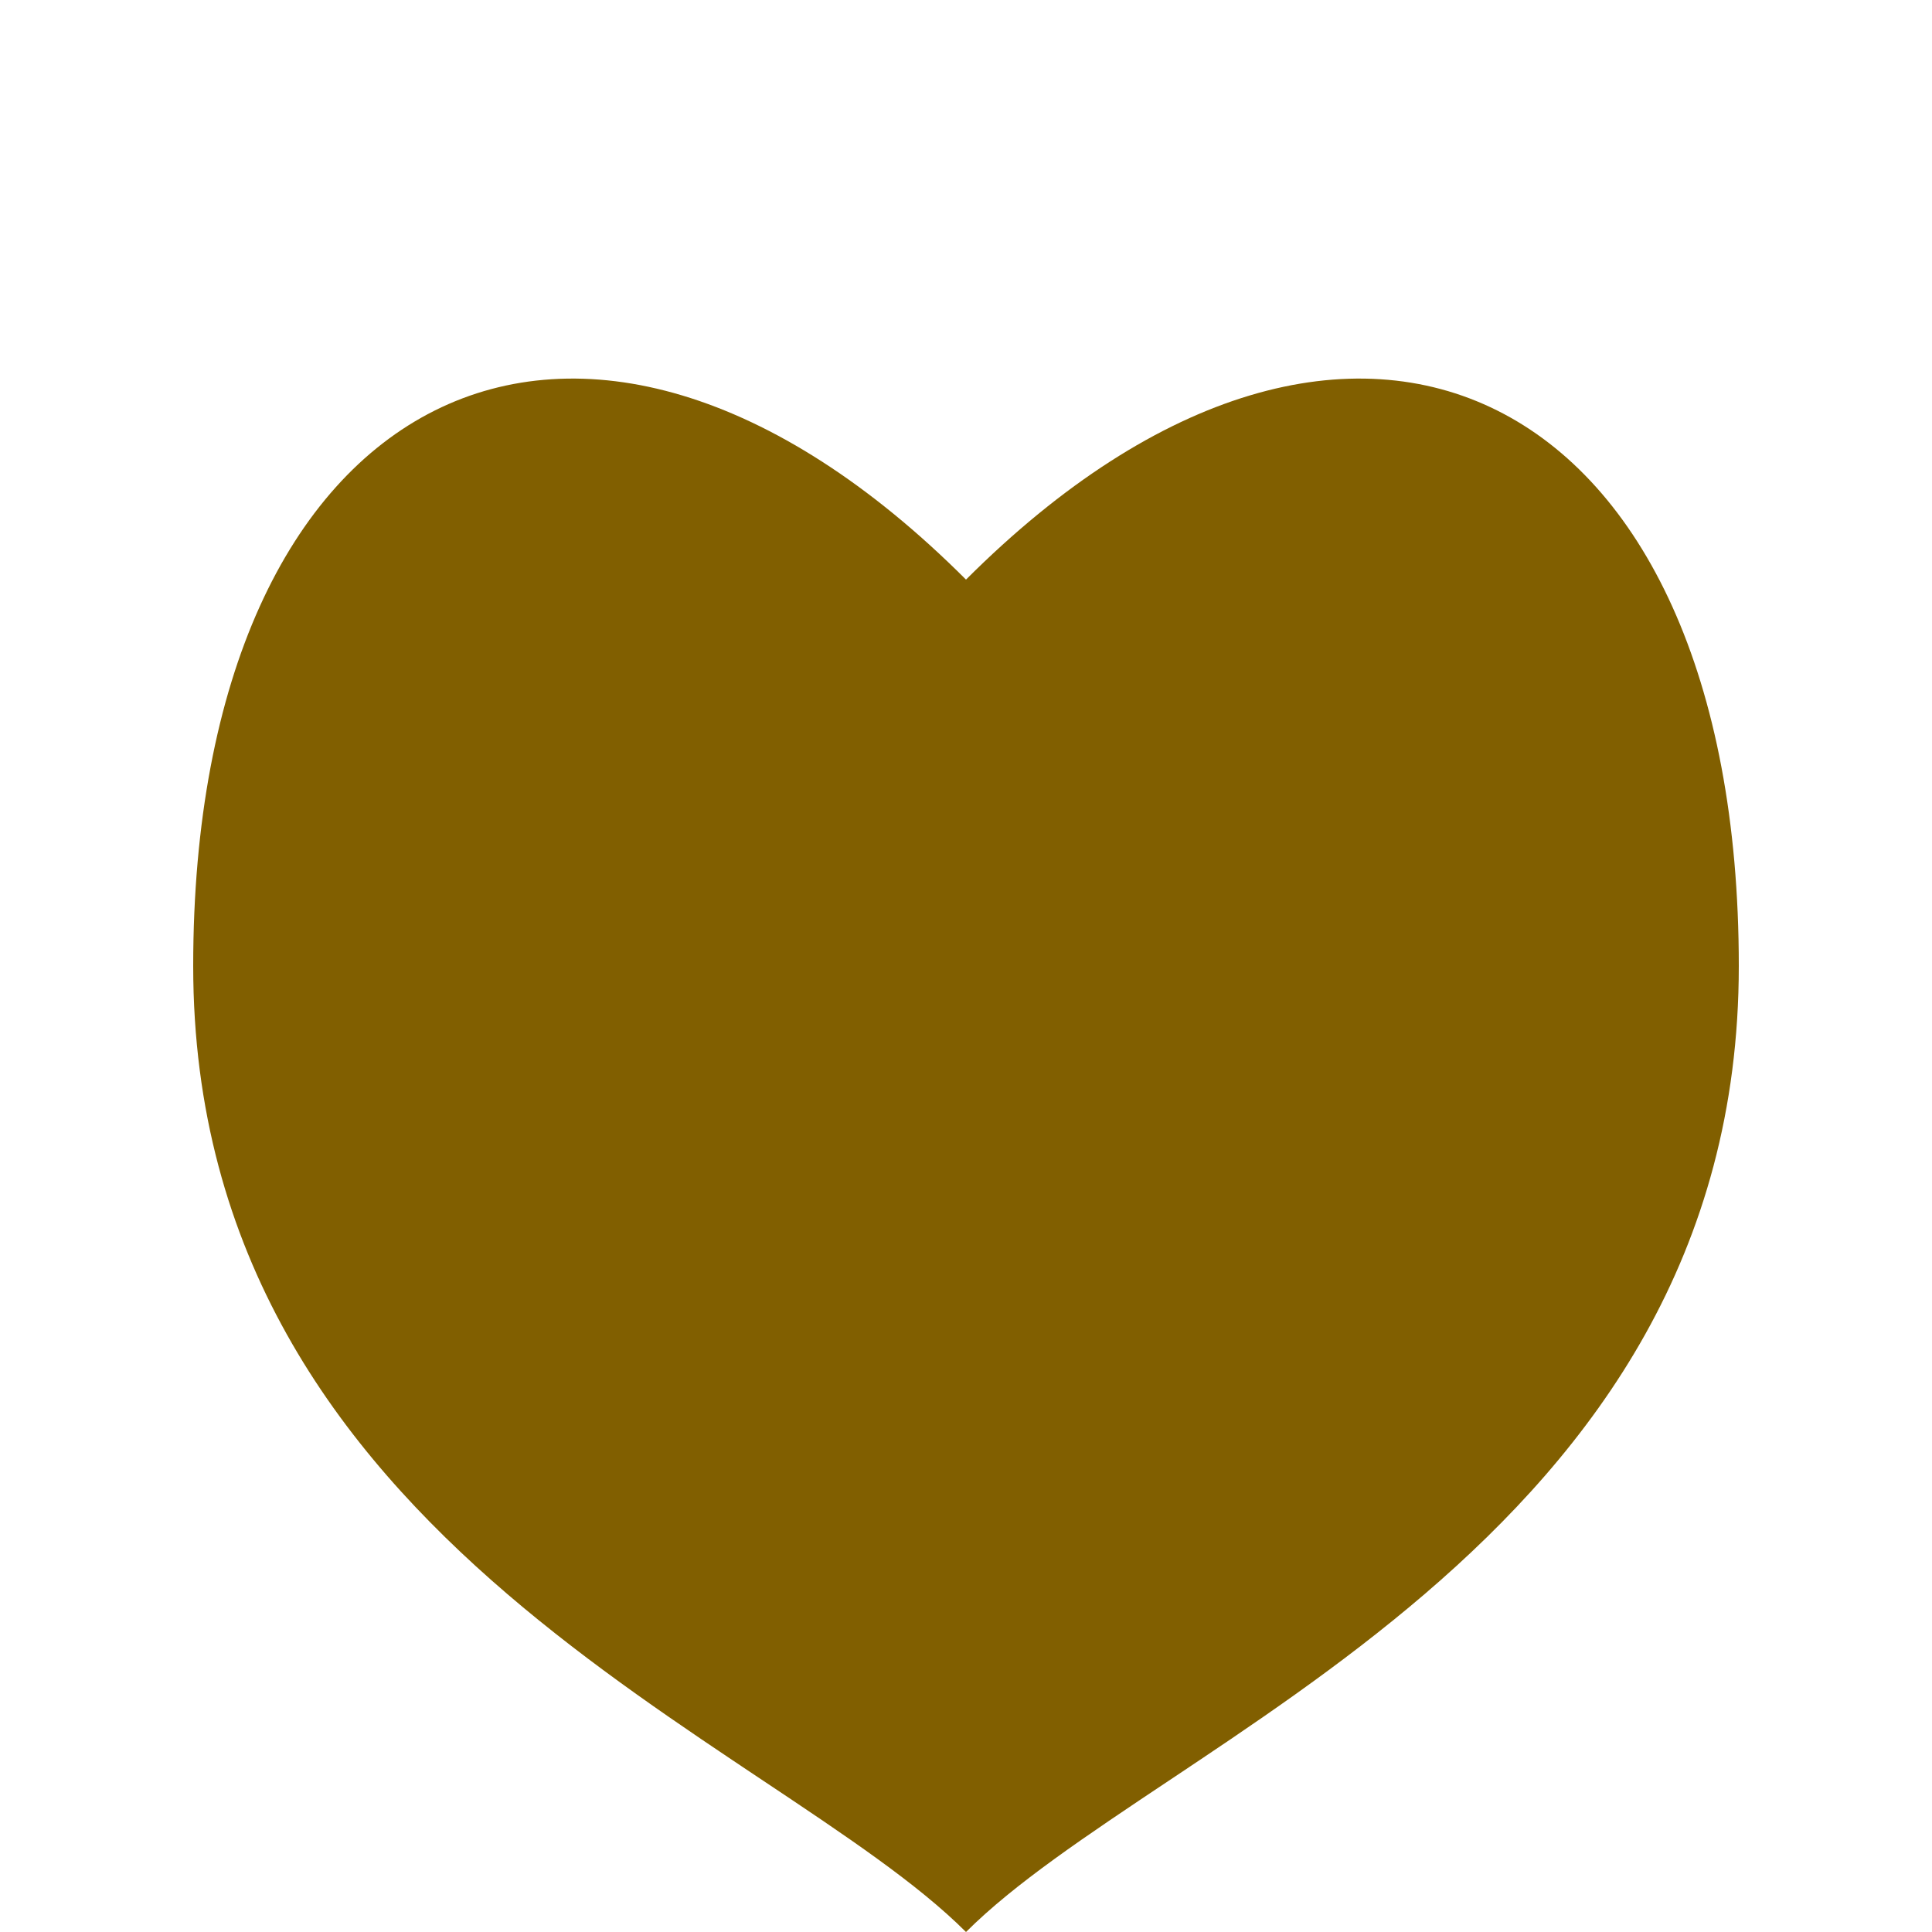
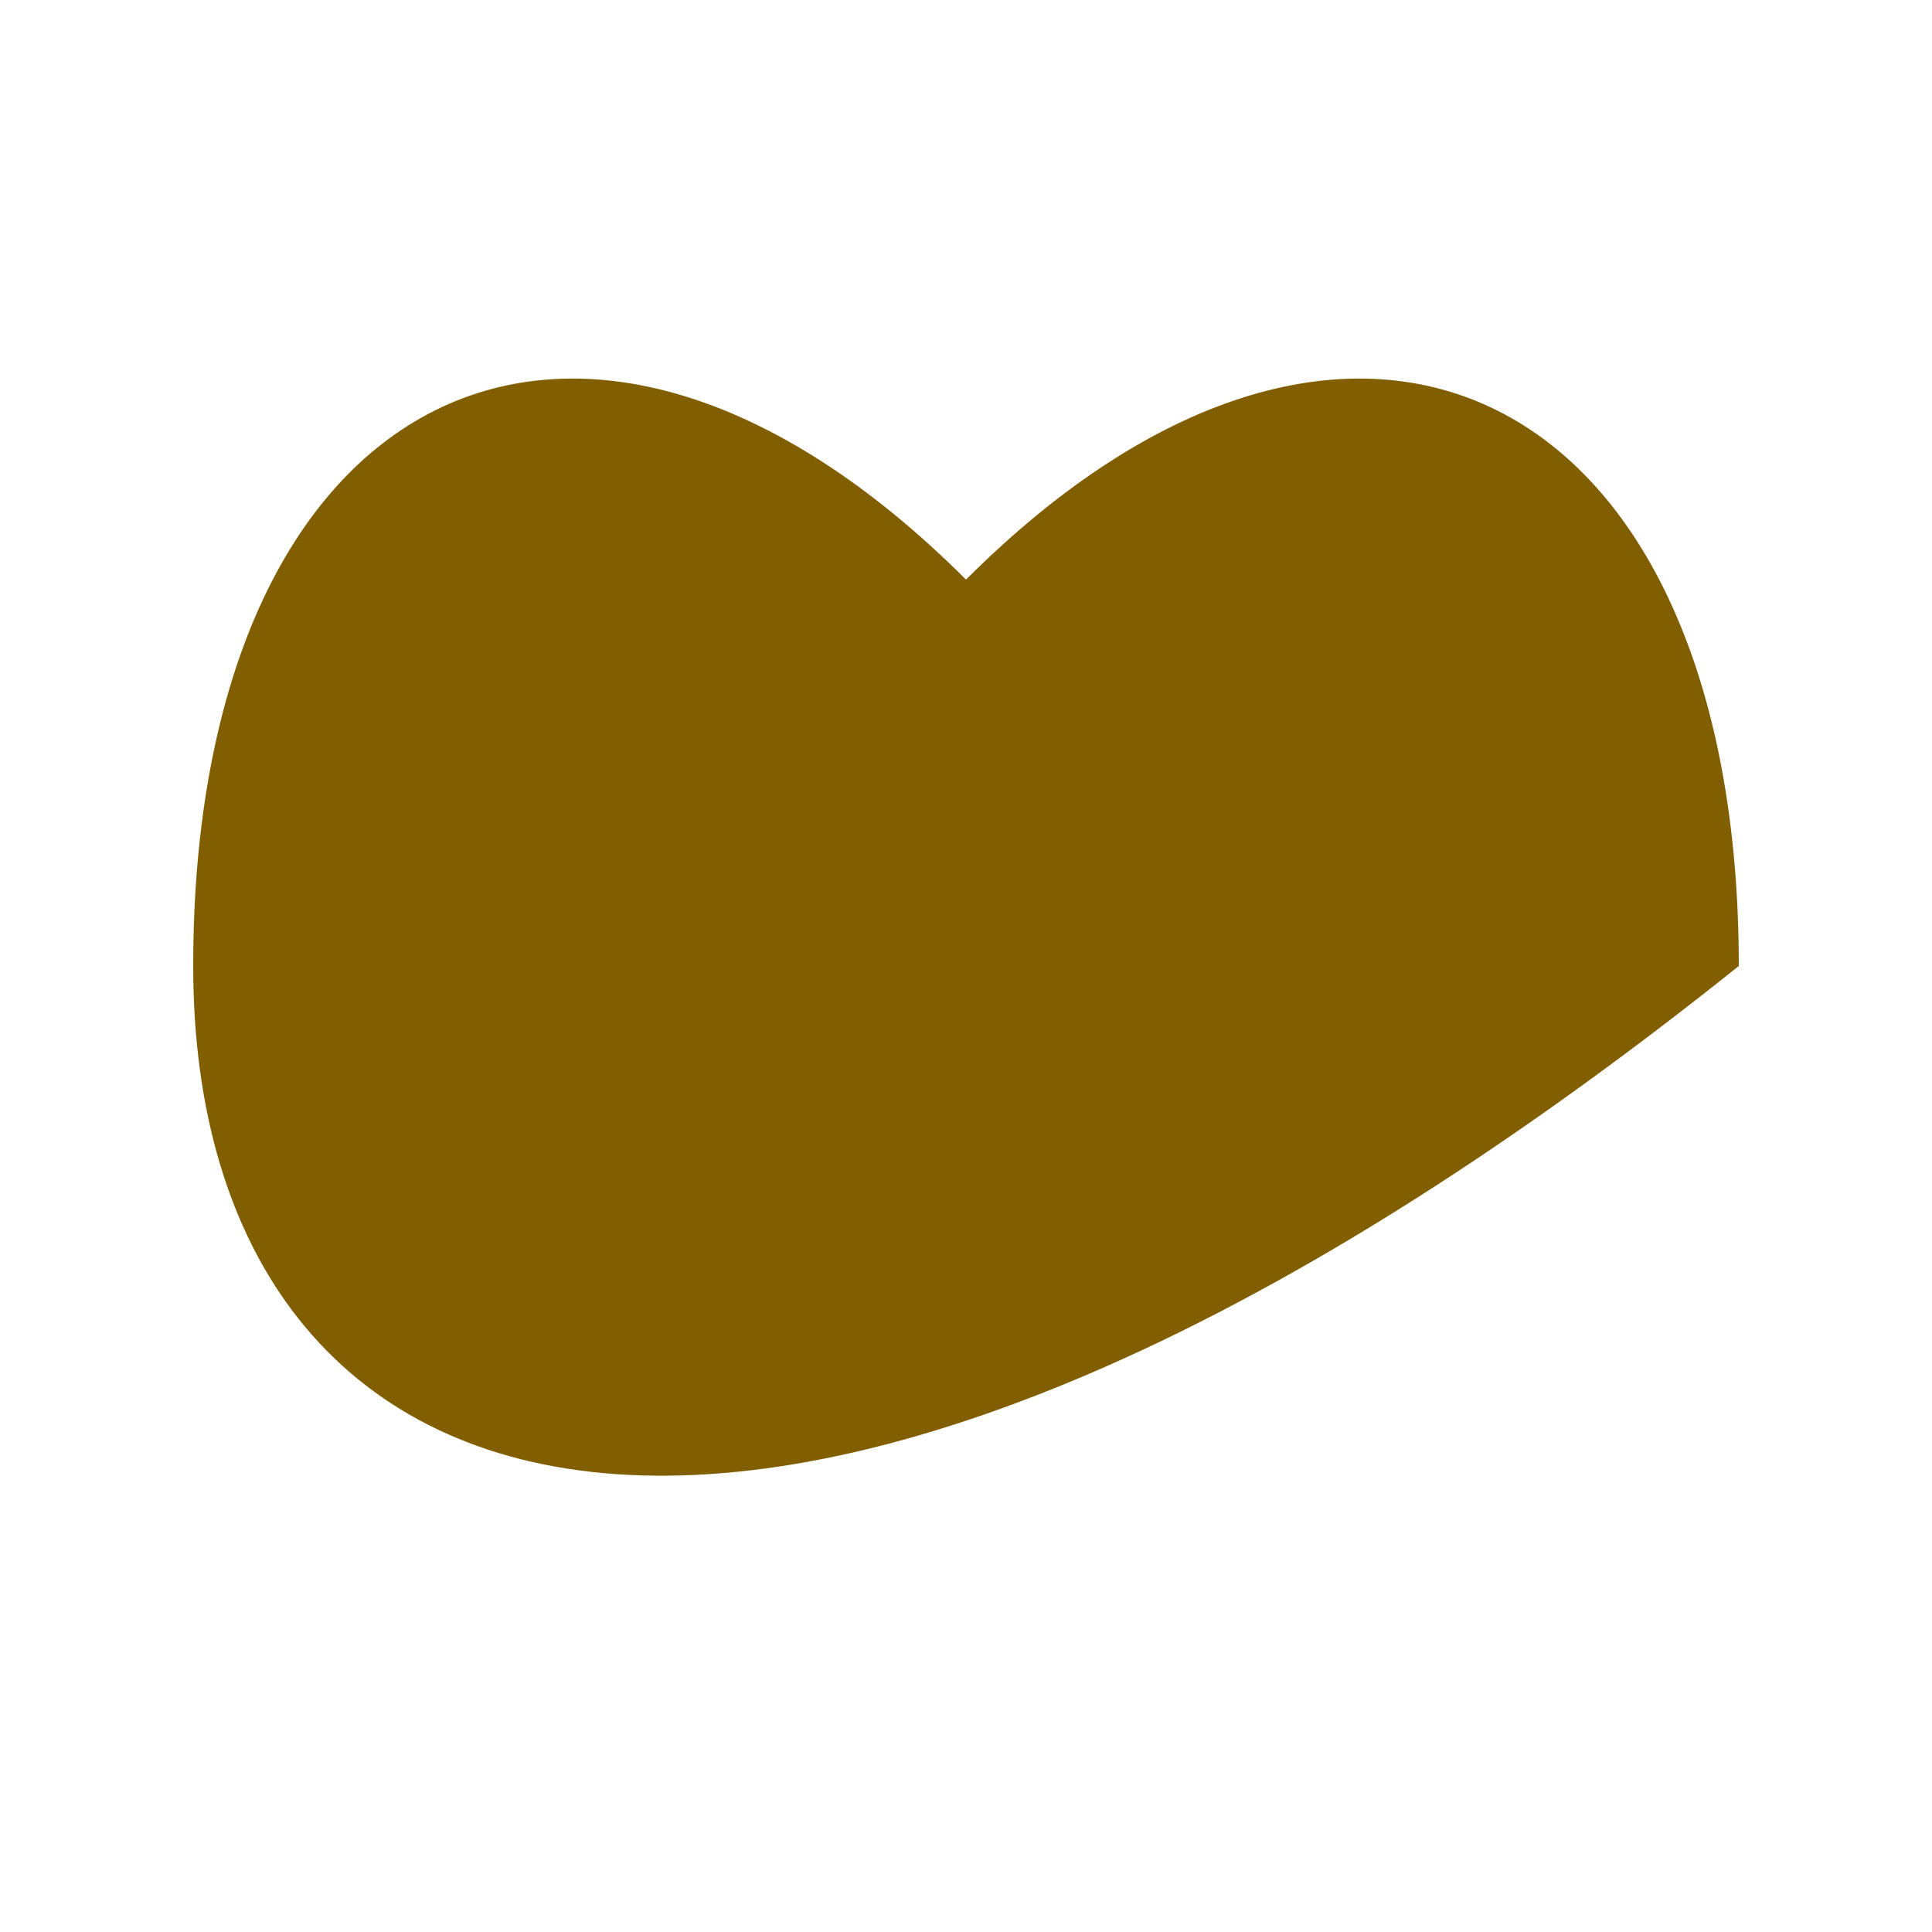
<svg xmlns="http://www.w3.org/2000/svg" height="100" width="100">
-   <path d="   M 50 30   C 70 10, 90 20, 90 50   C 90 80, 60 90, 50 100   C 40 90, 10 80, 10 50   C 10 20, 30 10, 50 30   Z" fill="#815f00" />
+   <path d="   M 50 30   C 70 10, 90 20, 90 50   C 40 90, 10 80, 10 50   C 10 20, 30 10, 50 30   Z" fill="#815f00" />
</svg>